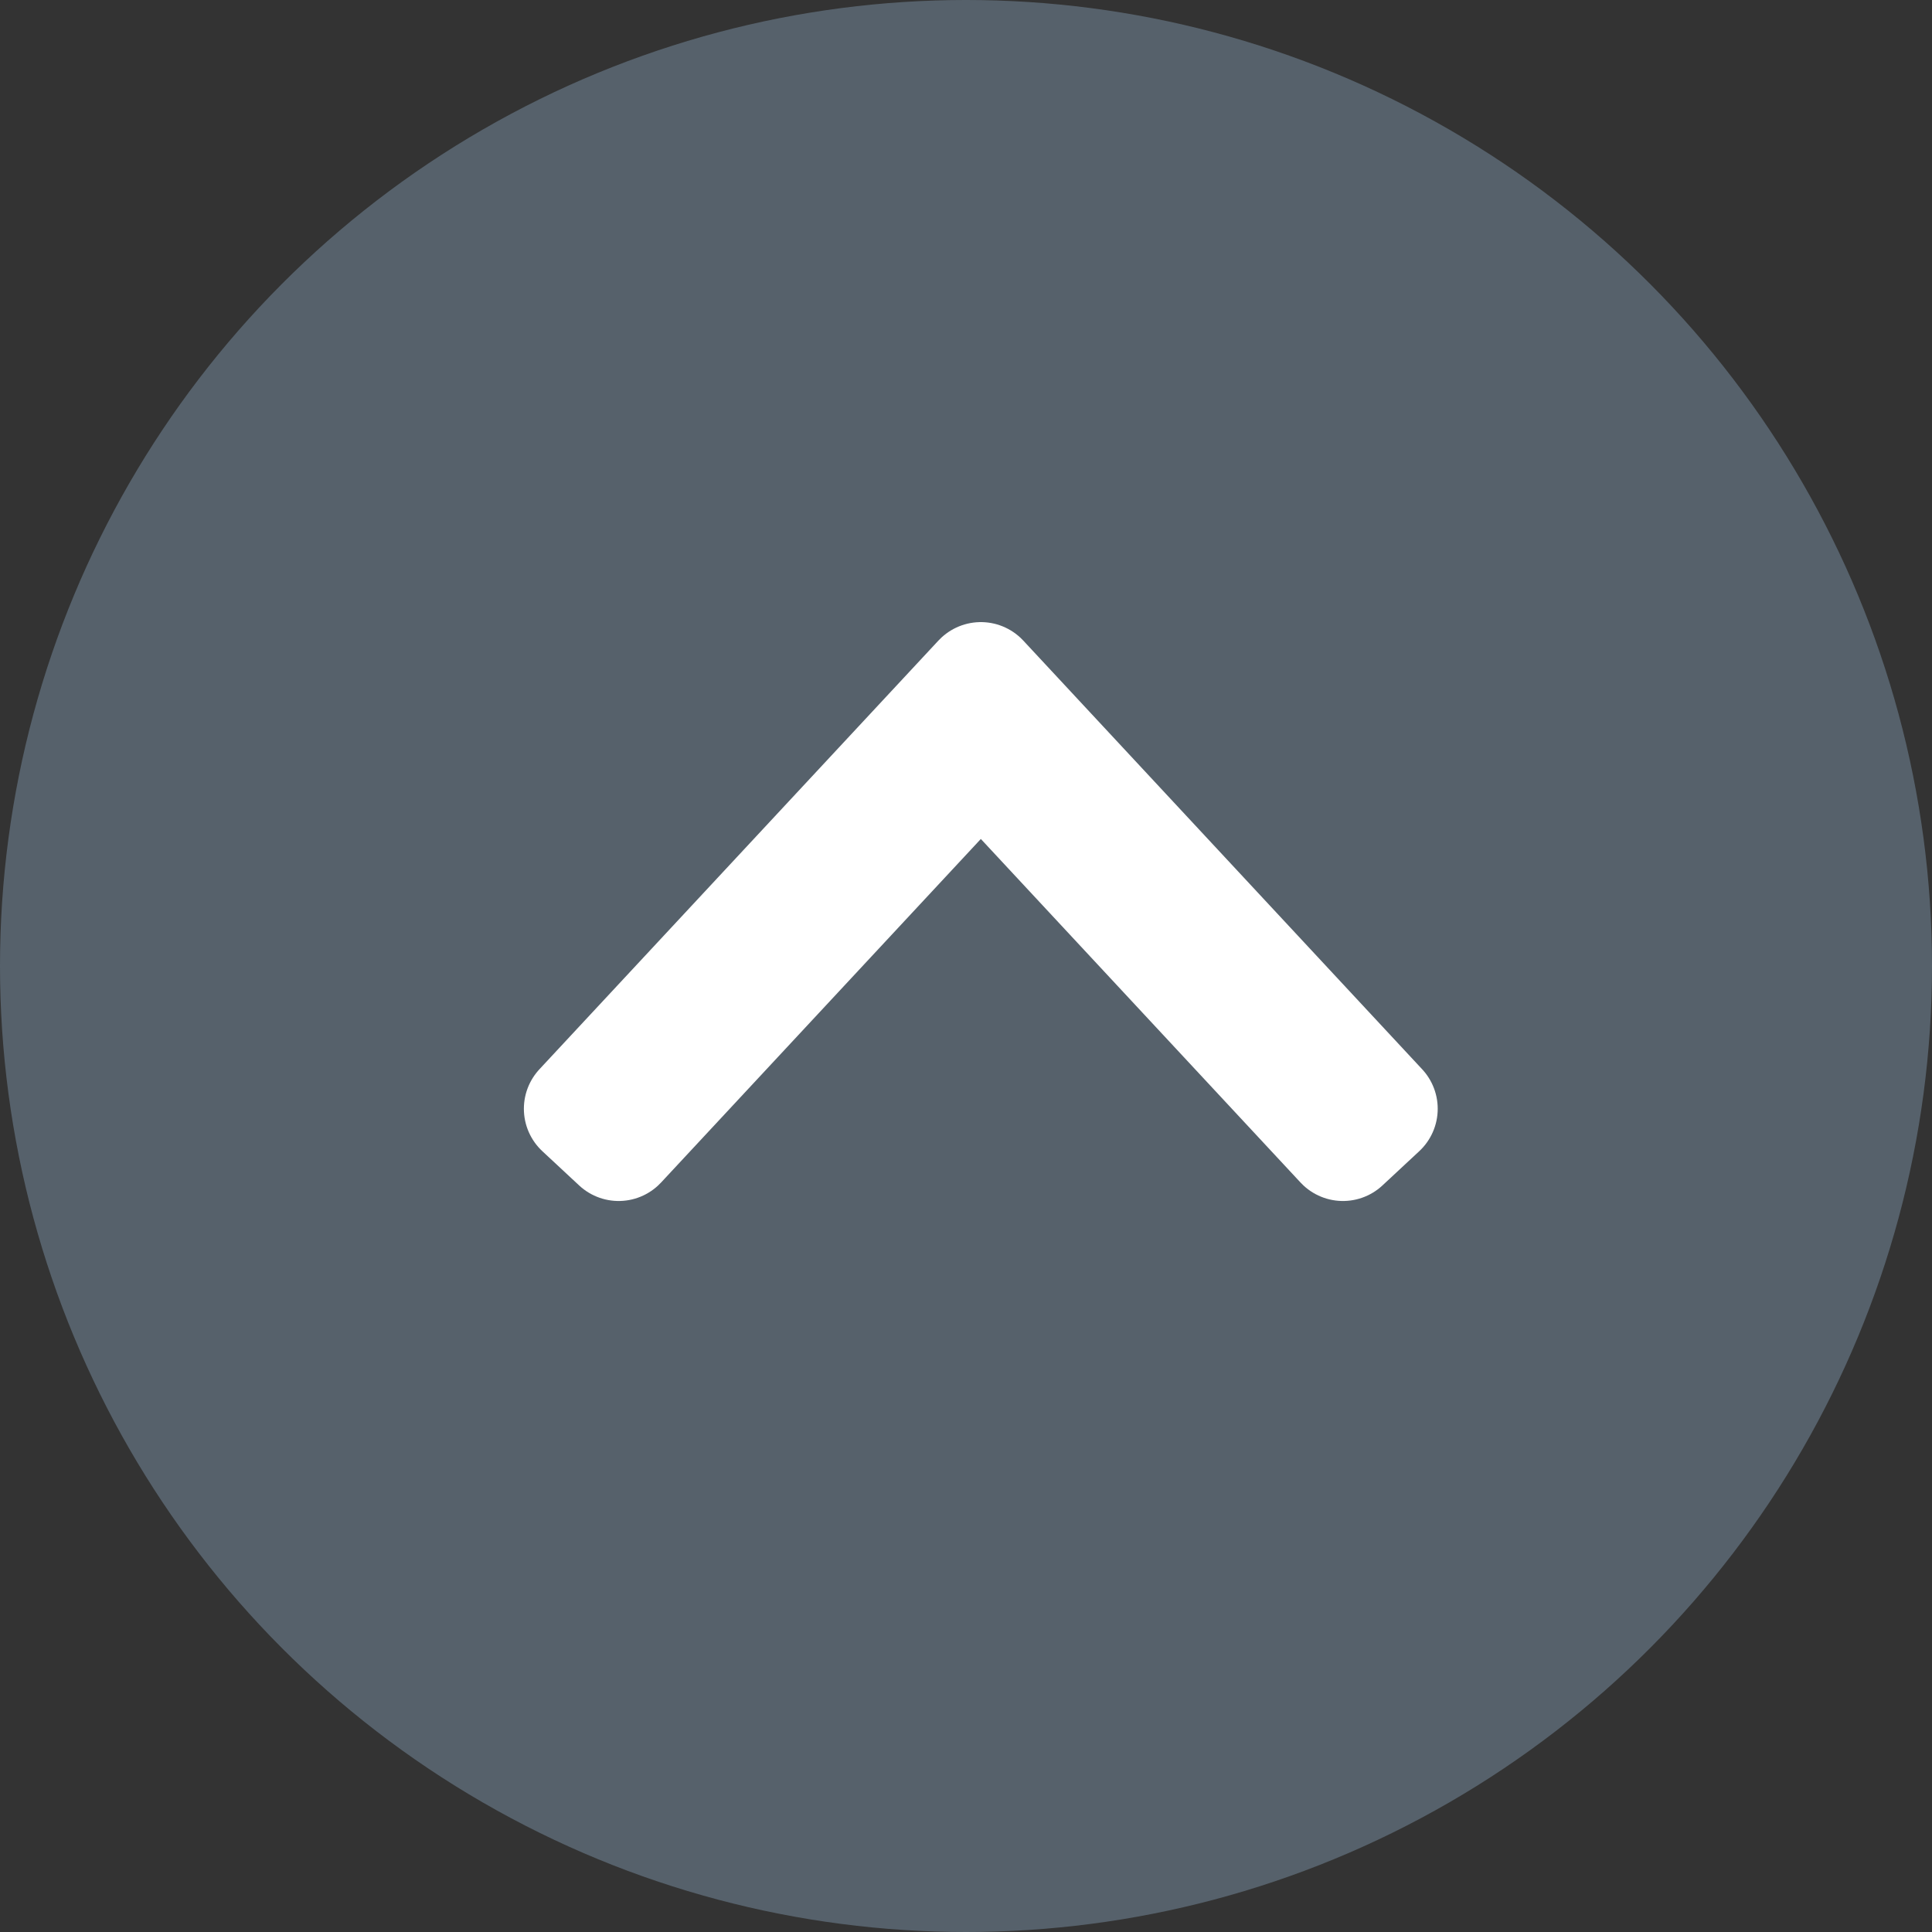
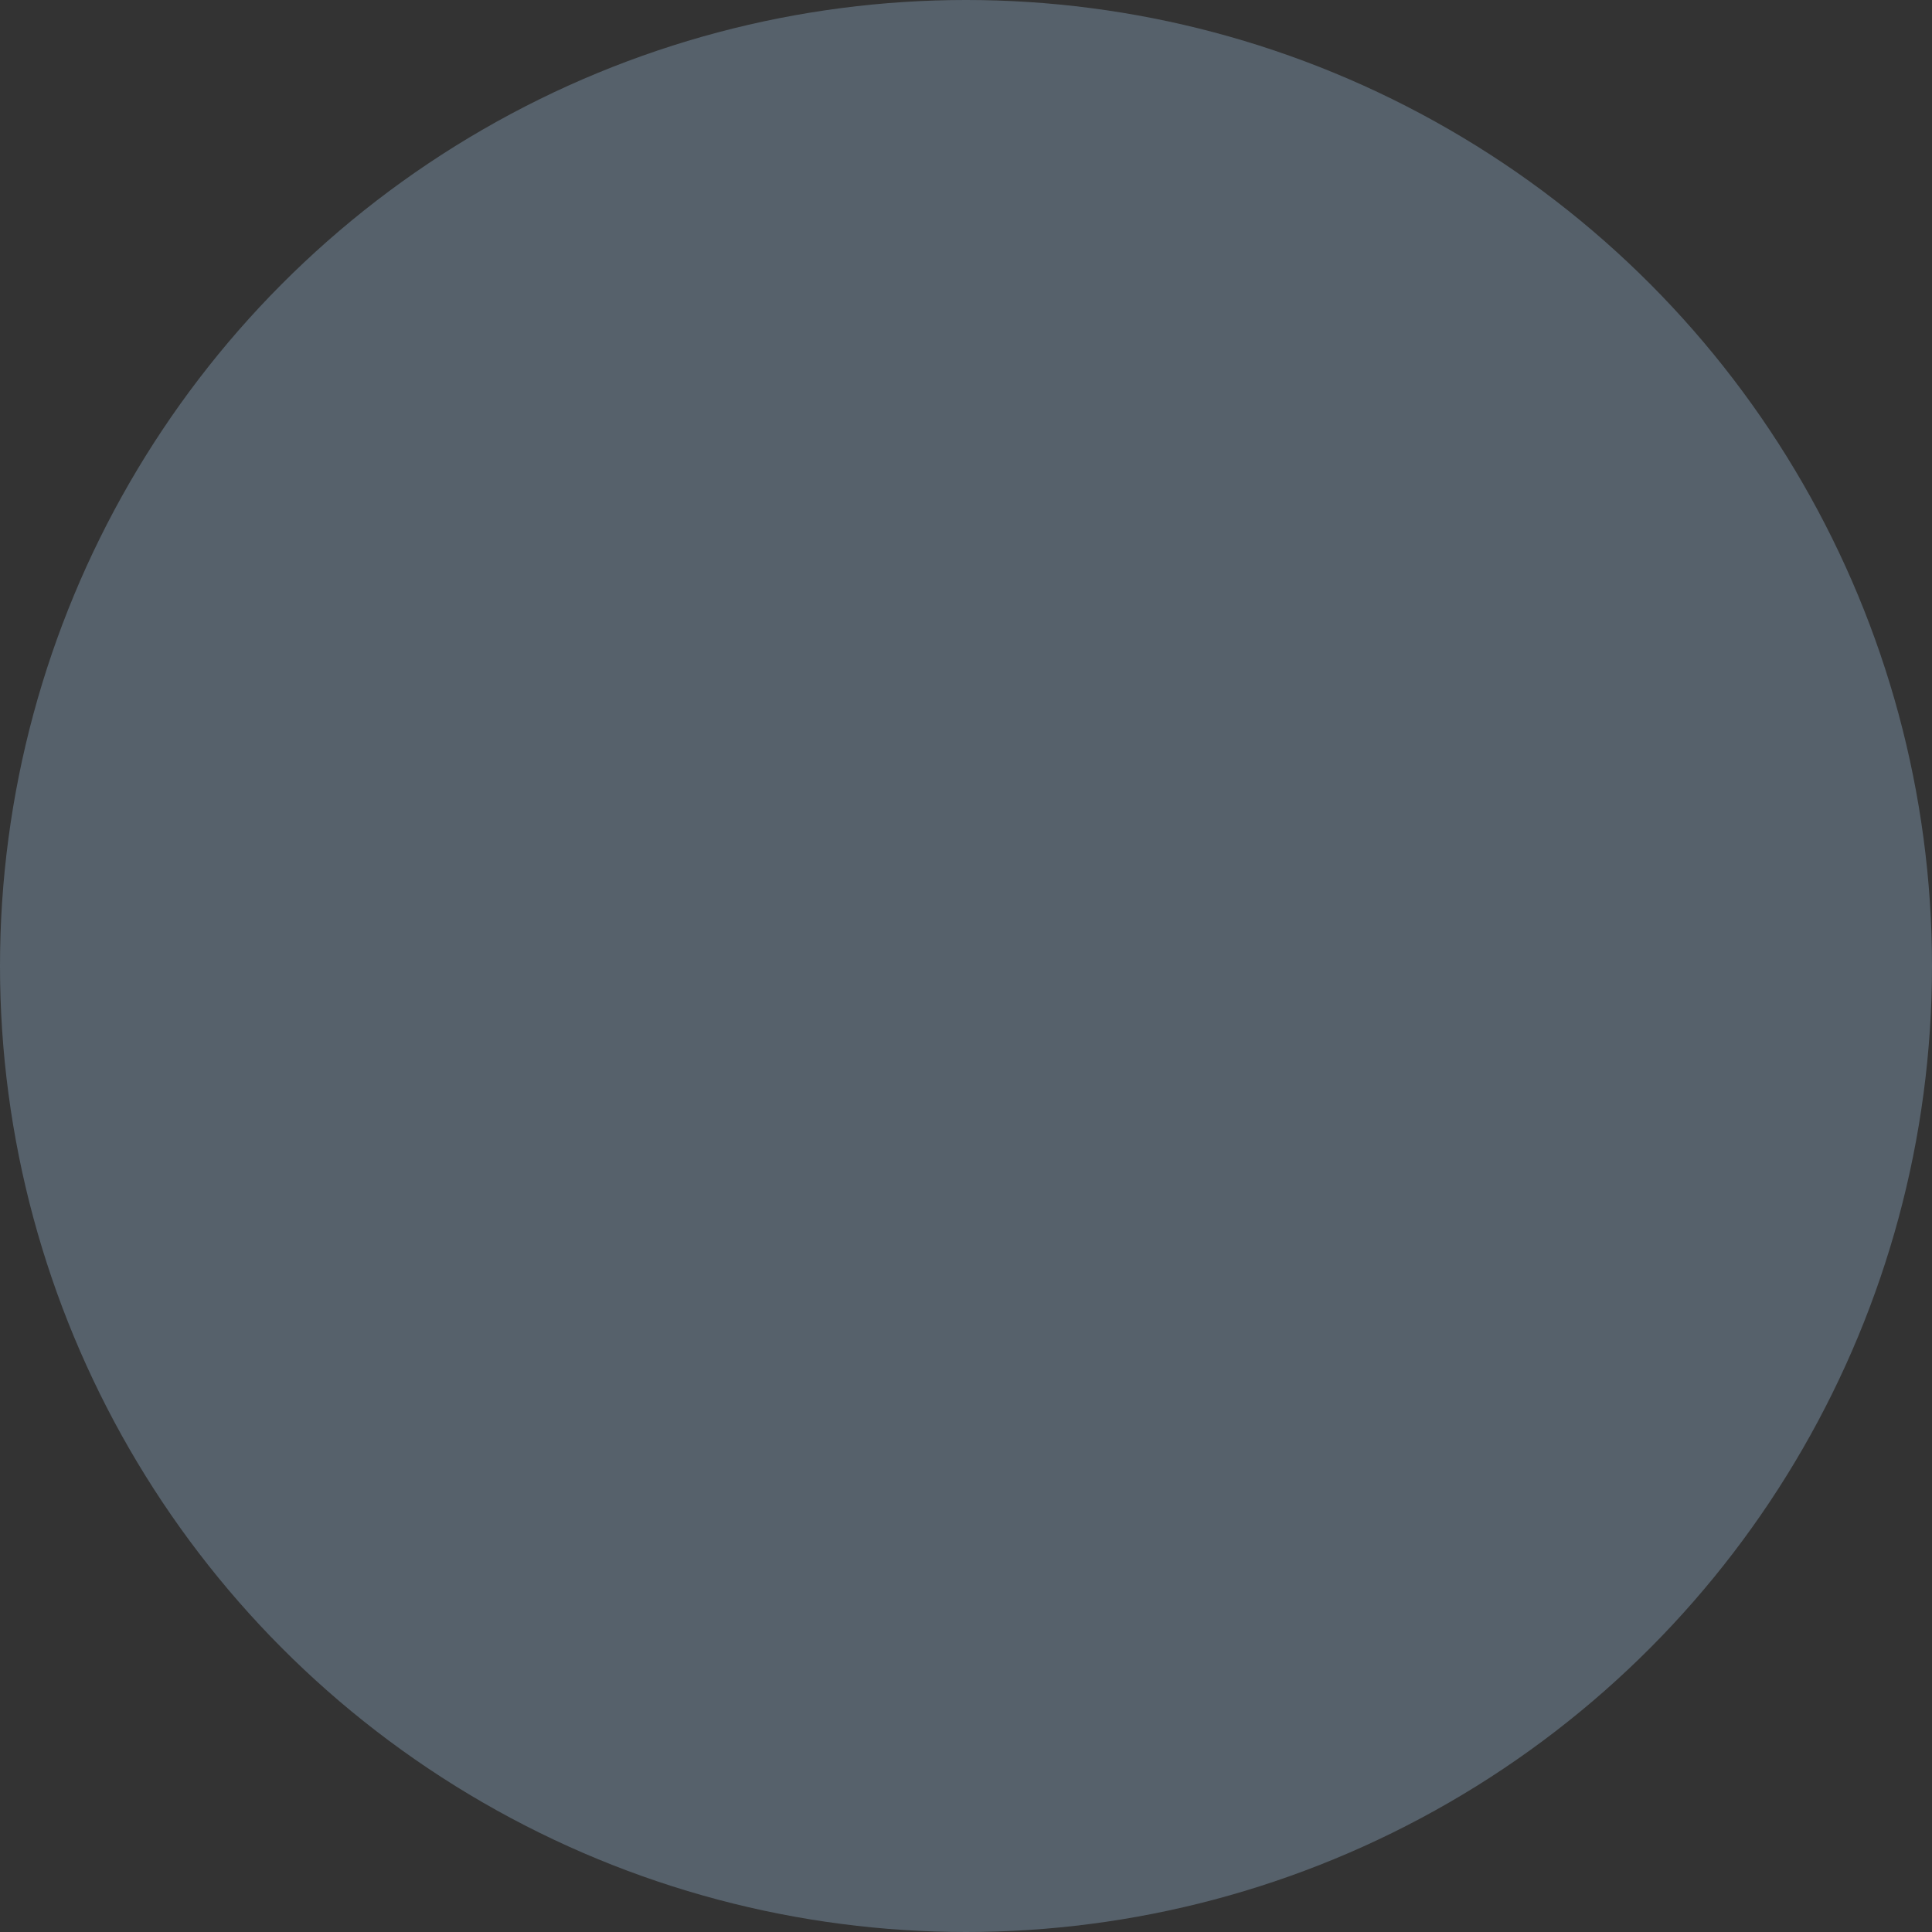
<svg xmlns="http://www.w3.org/2000/svg" width="19" height="19" viewBox="0 0 19 19" fill="none">
  <rect x="0" y="0" width="19" height="19" fill="#333333" stroke="none" />
  <circle cx="9.5" cy="9.5" r="9.5" transform="rotate(-180 9.5 9.5)" fill="#56616B" />
-   <path fill-rule="evenodd" clip-rule="evenodd" d="M9.646 6.688L13.569 10.904L13.207 11.241L9.646 7.414L6.084 11.241L5.722 10.904L9.646 6.688Z" fill="white" stroke="white" stroke-width="1.14" stroke-linejoin="round" />
</svg>